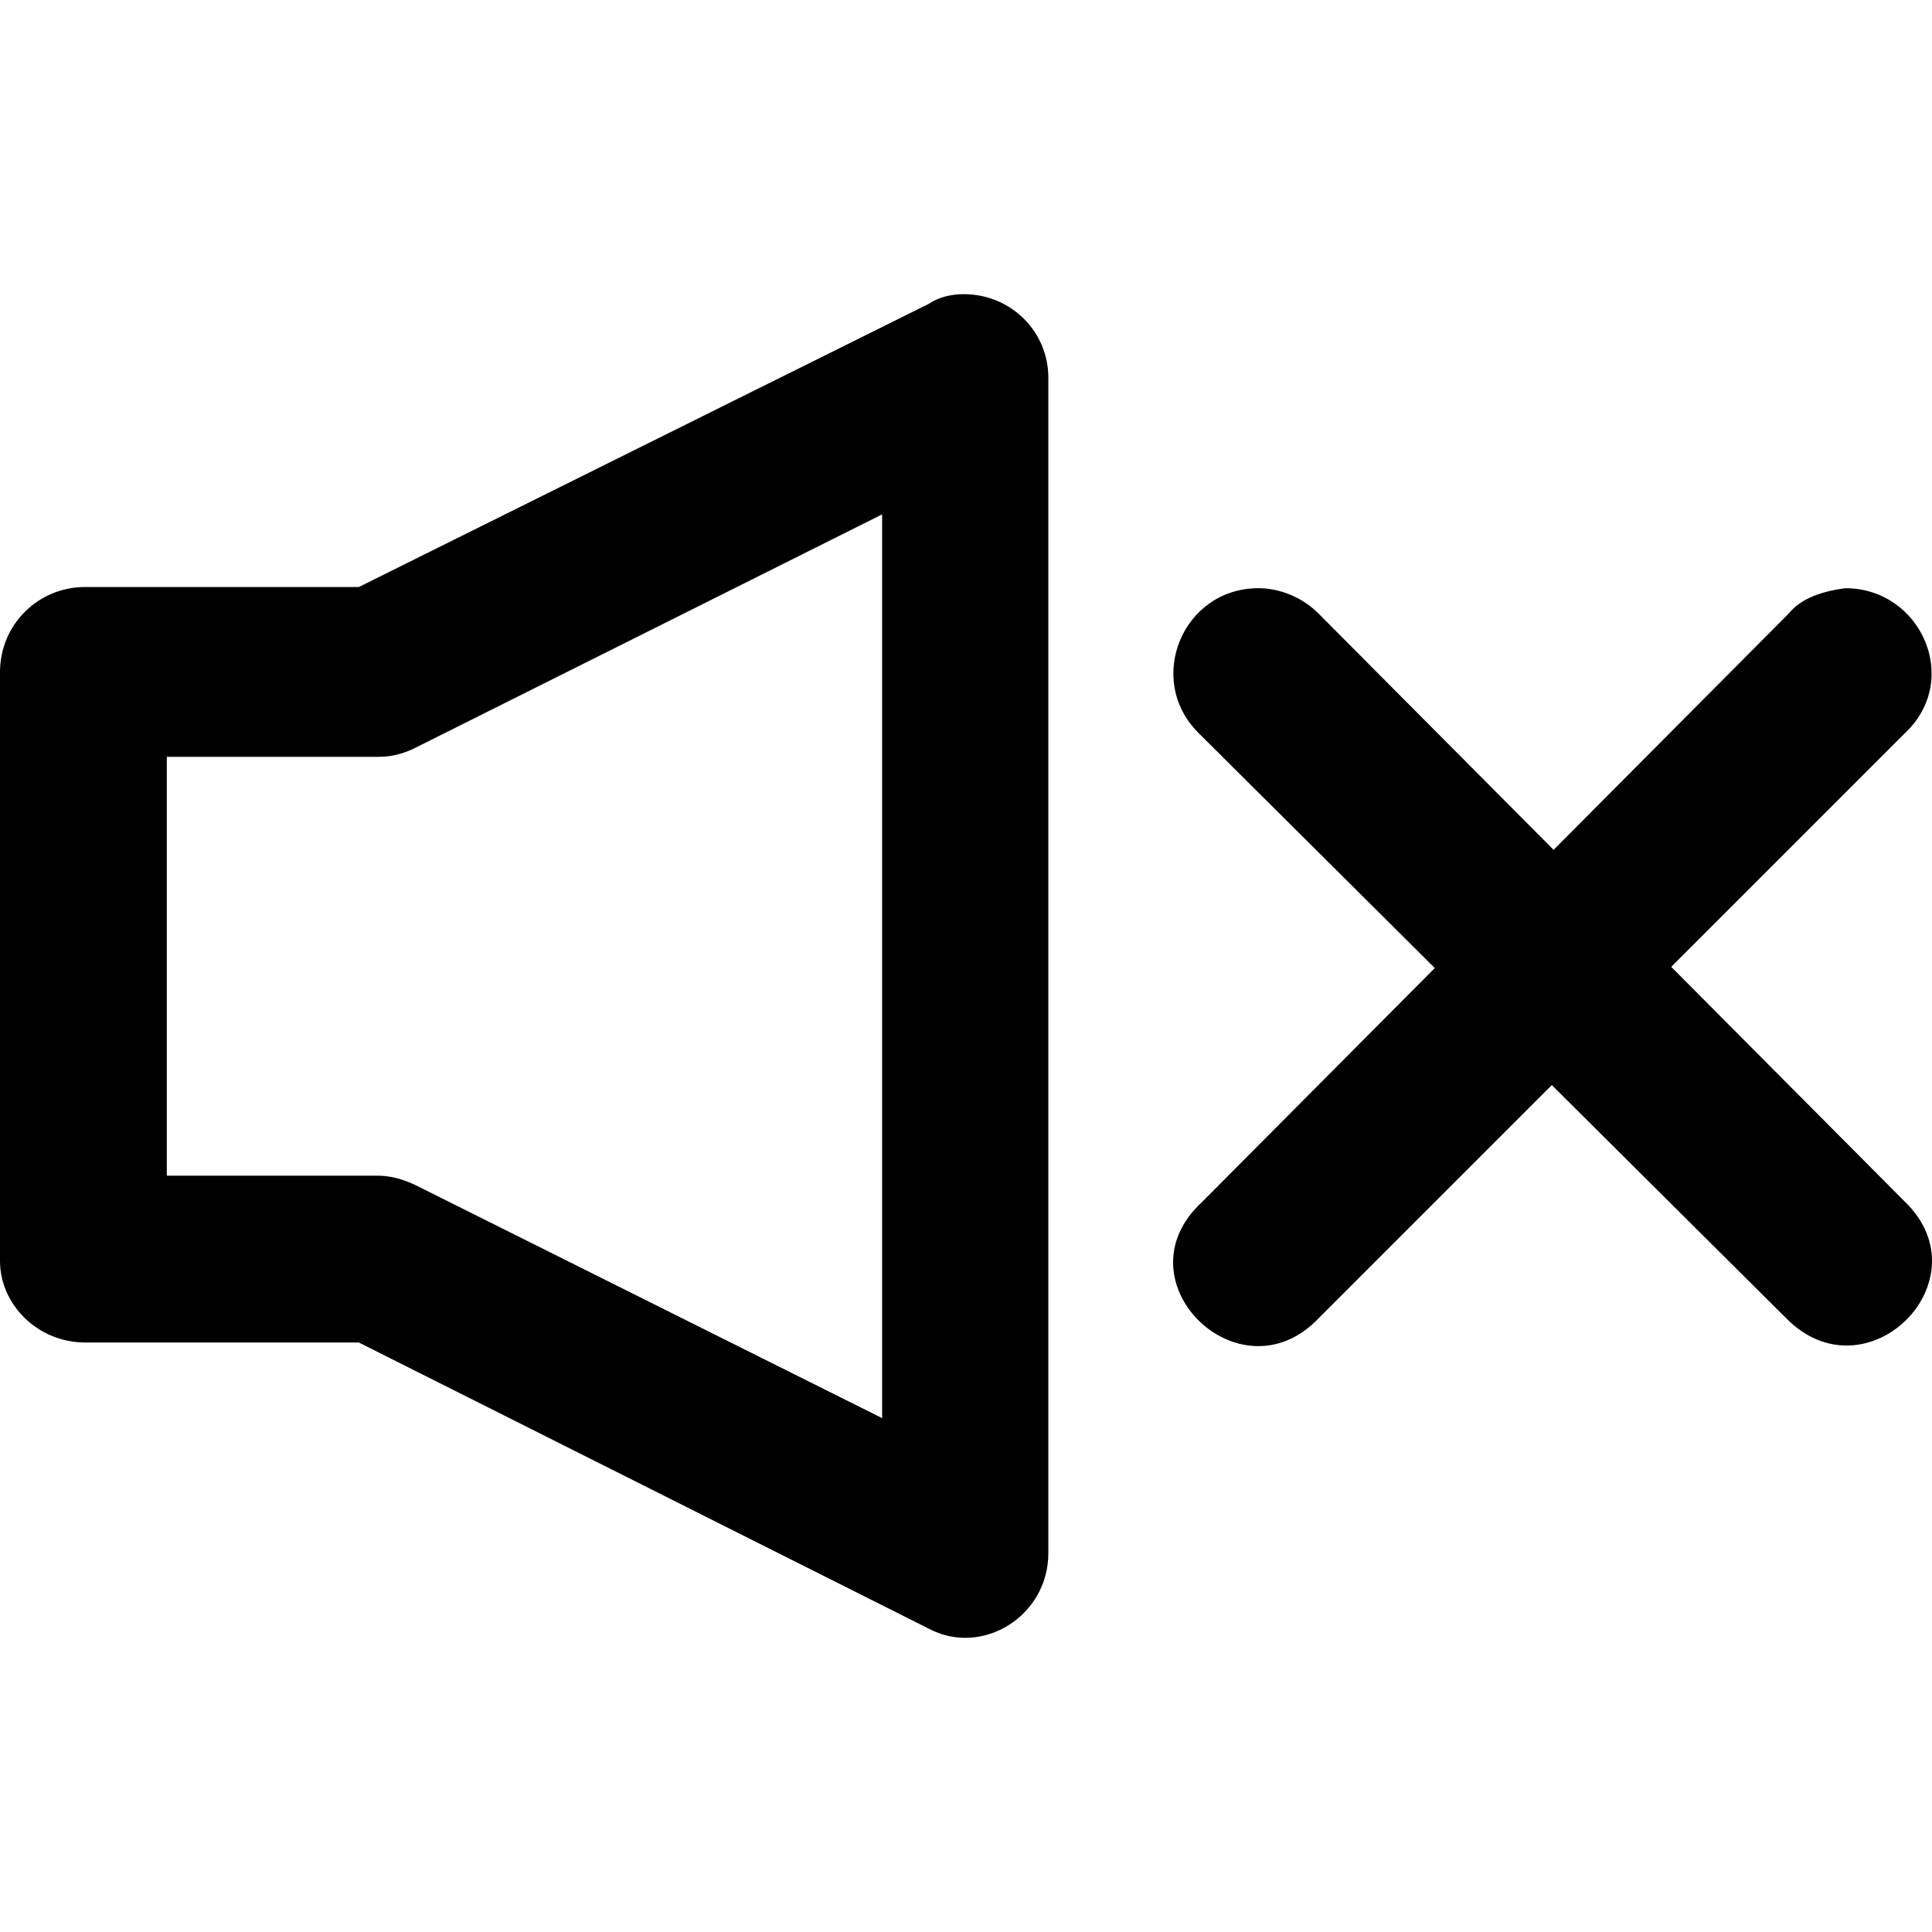
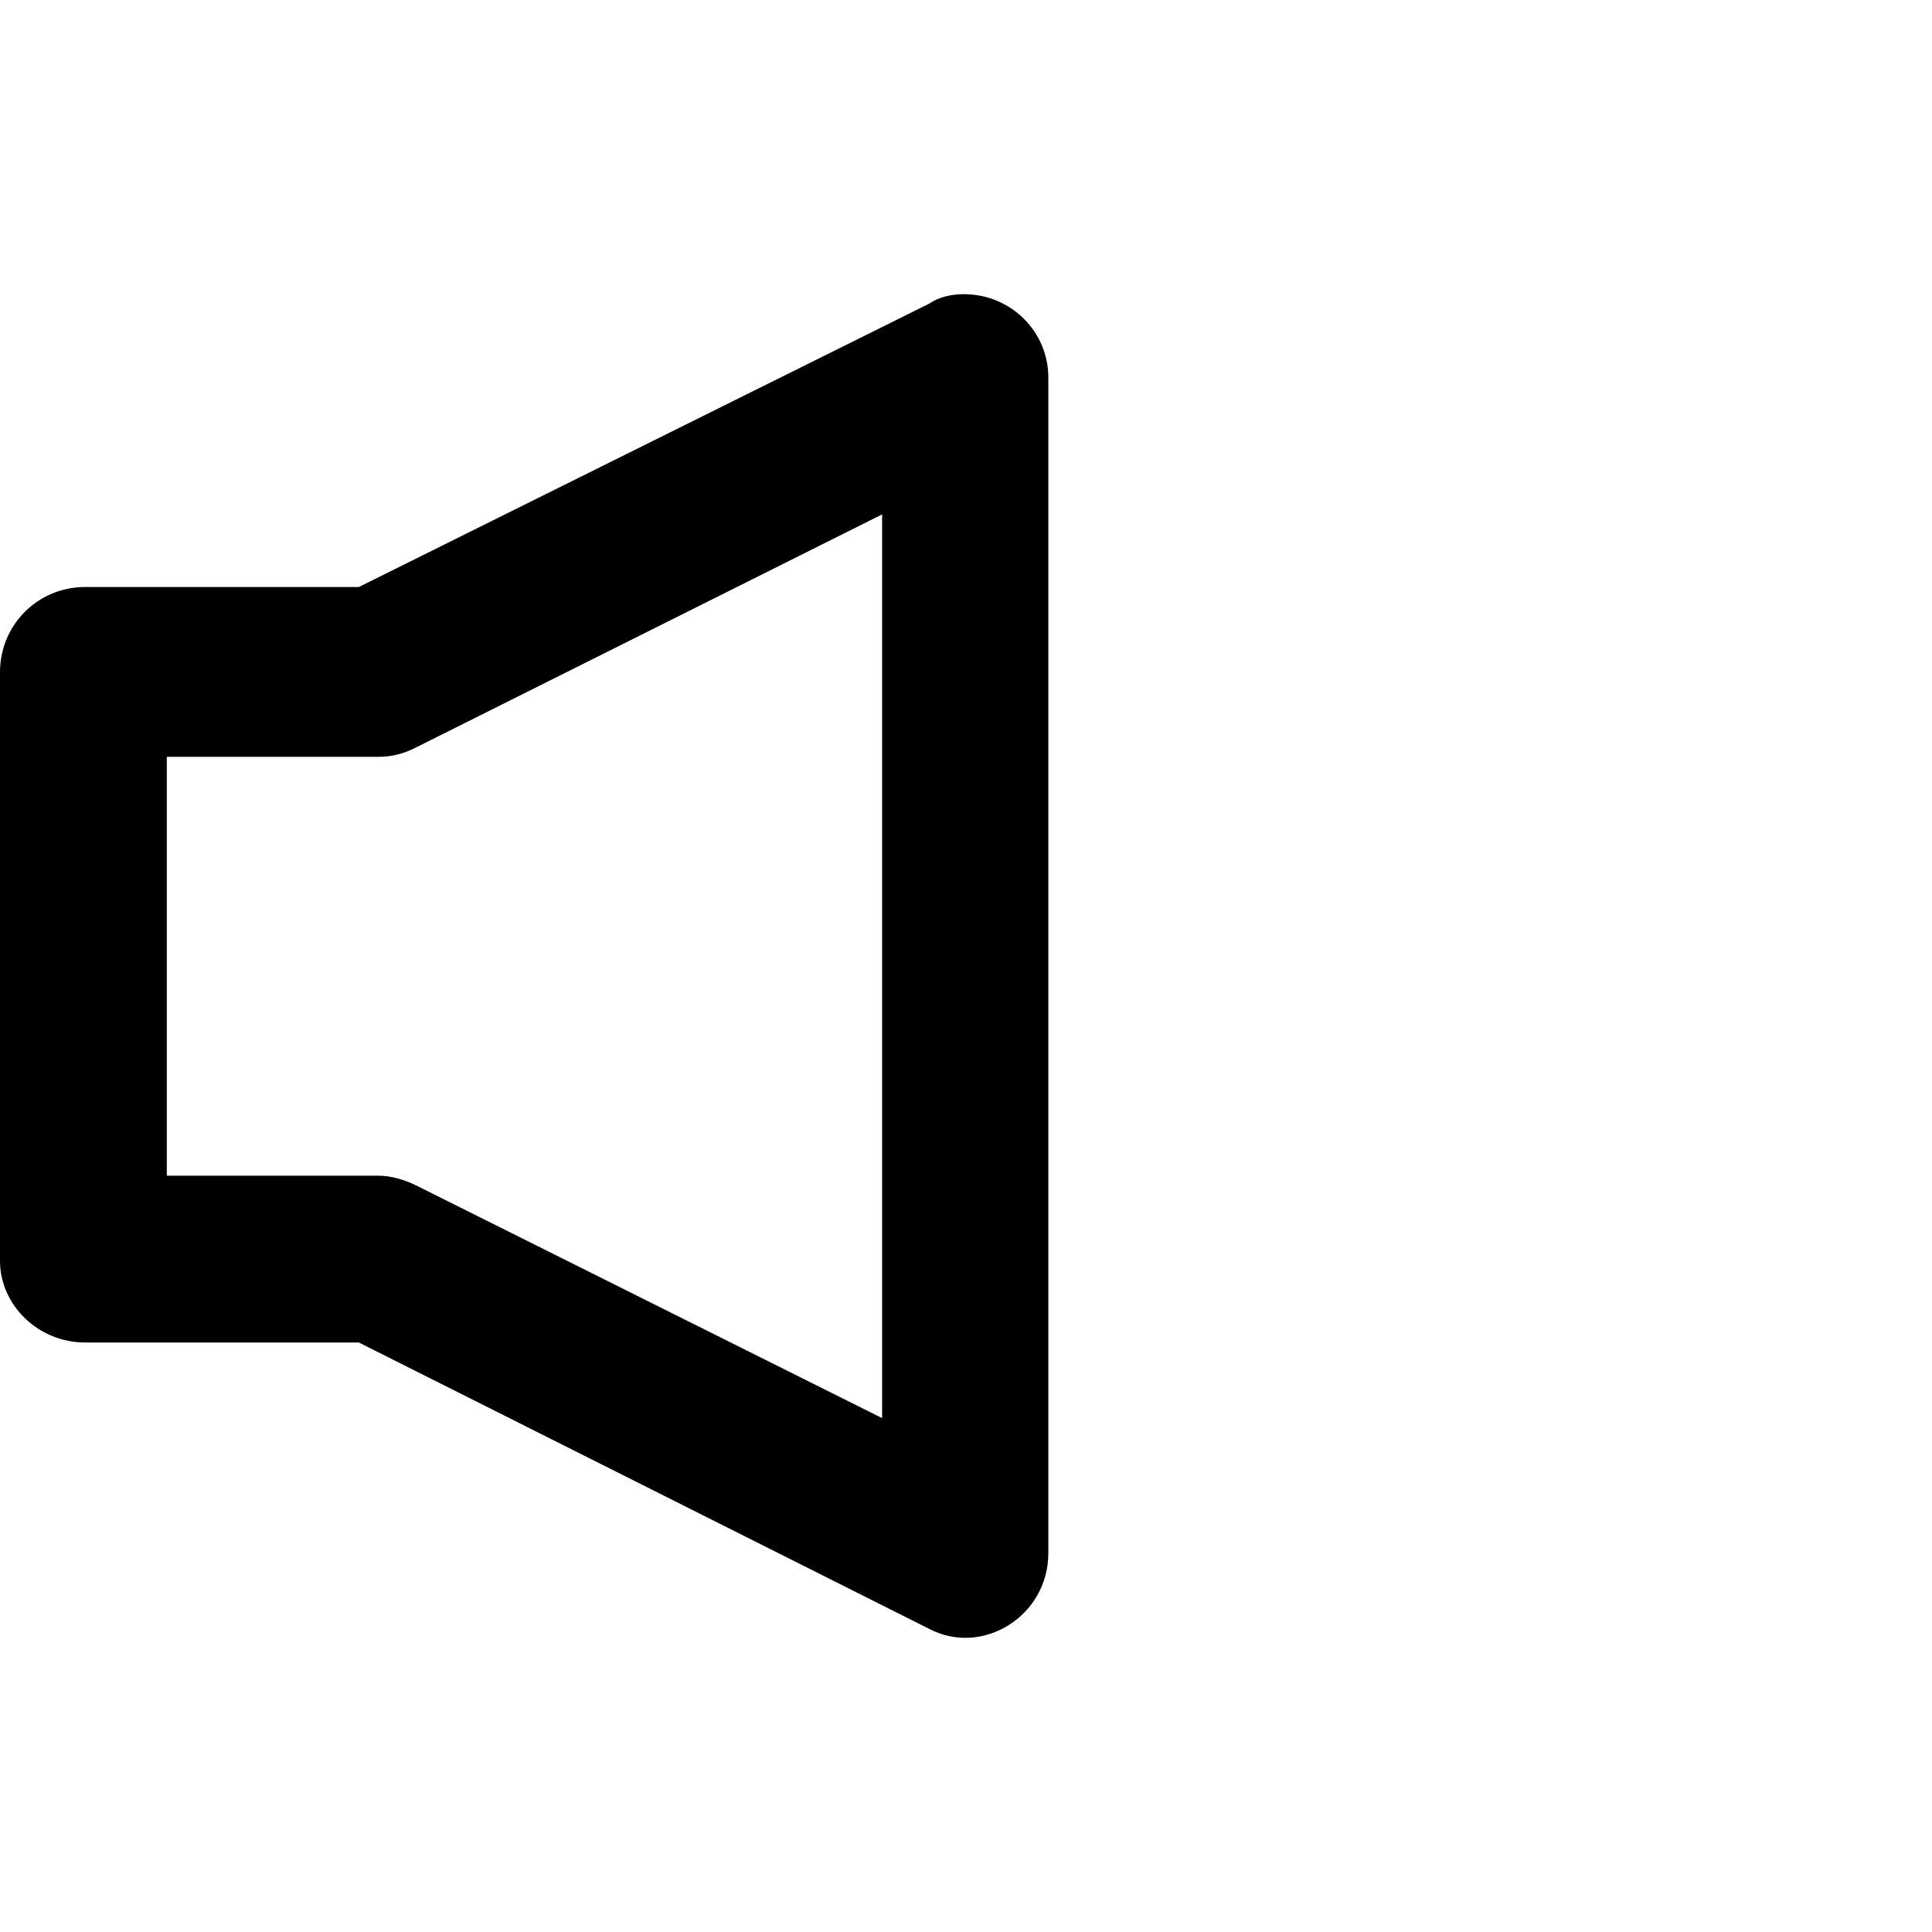
<svg xmlns="http://www.w3.org/2000/svg" fill="#000000" height="800px" width="800px" version="1.1" id="Layer_1" viewBox="0 0 321.957 321.957" xml:space="preserve">
  <g transform="translate(0 -562.36)">
    <g>
      <g>
        <path d="M160.6,611.381c-2.1,0-4.2,0.5-5.8,1.6l-95,47.2H14.2c-7.9,0-14.2,6.3-14.2,14.2v98.1c0,7.3,6.3,13.6,14.2,13.6h45.6     l95,47.7c8.9,4.7,19.9-2.1,19.9-12.6v-195.7C174.8,617.681,168.5,611.381,160.6,611.381z M147,798.681l-77.7-38.8     c-2.1-1-4.2-1.6-6.3-1.6H27.8v-69.8h35.3c2.1,0,4.2-0.5,6.3-1.6l77.6-38.8V798.681z" />
-         <path d="M317.4,762.581L317.4,762.581l-38.9-39.1l39-39c9.4-8.9,2.6-24.1-10-24.1c-3.7,0.5-7.3,1.6-9.4,4.2l-39.2,39.4     l-39.2-39.4c-2.6-2.6-6.3-4.2-10-4.2c-12.6,0-18.9,15.2-10,24.1l39.4,39.2l-38.8,39c-14.2,13.1,6.3,33.1,19.4,19.4l38.9-38.9     l39.1,38.9C311.1,795.581,331,775.681,317.4,762.581z" />
      </g>
    </g>
  </g>
</svg>